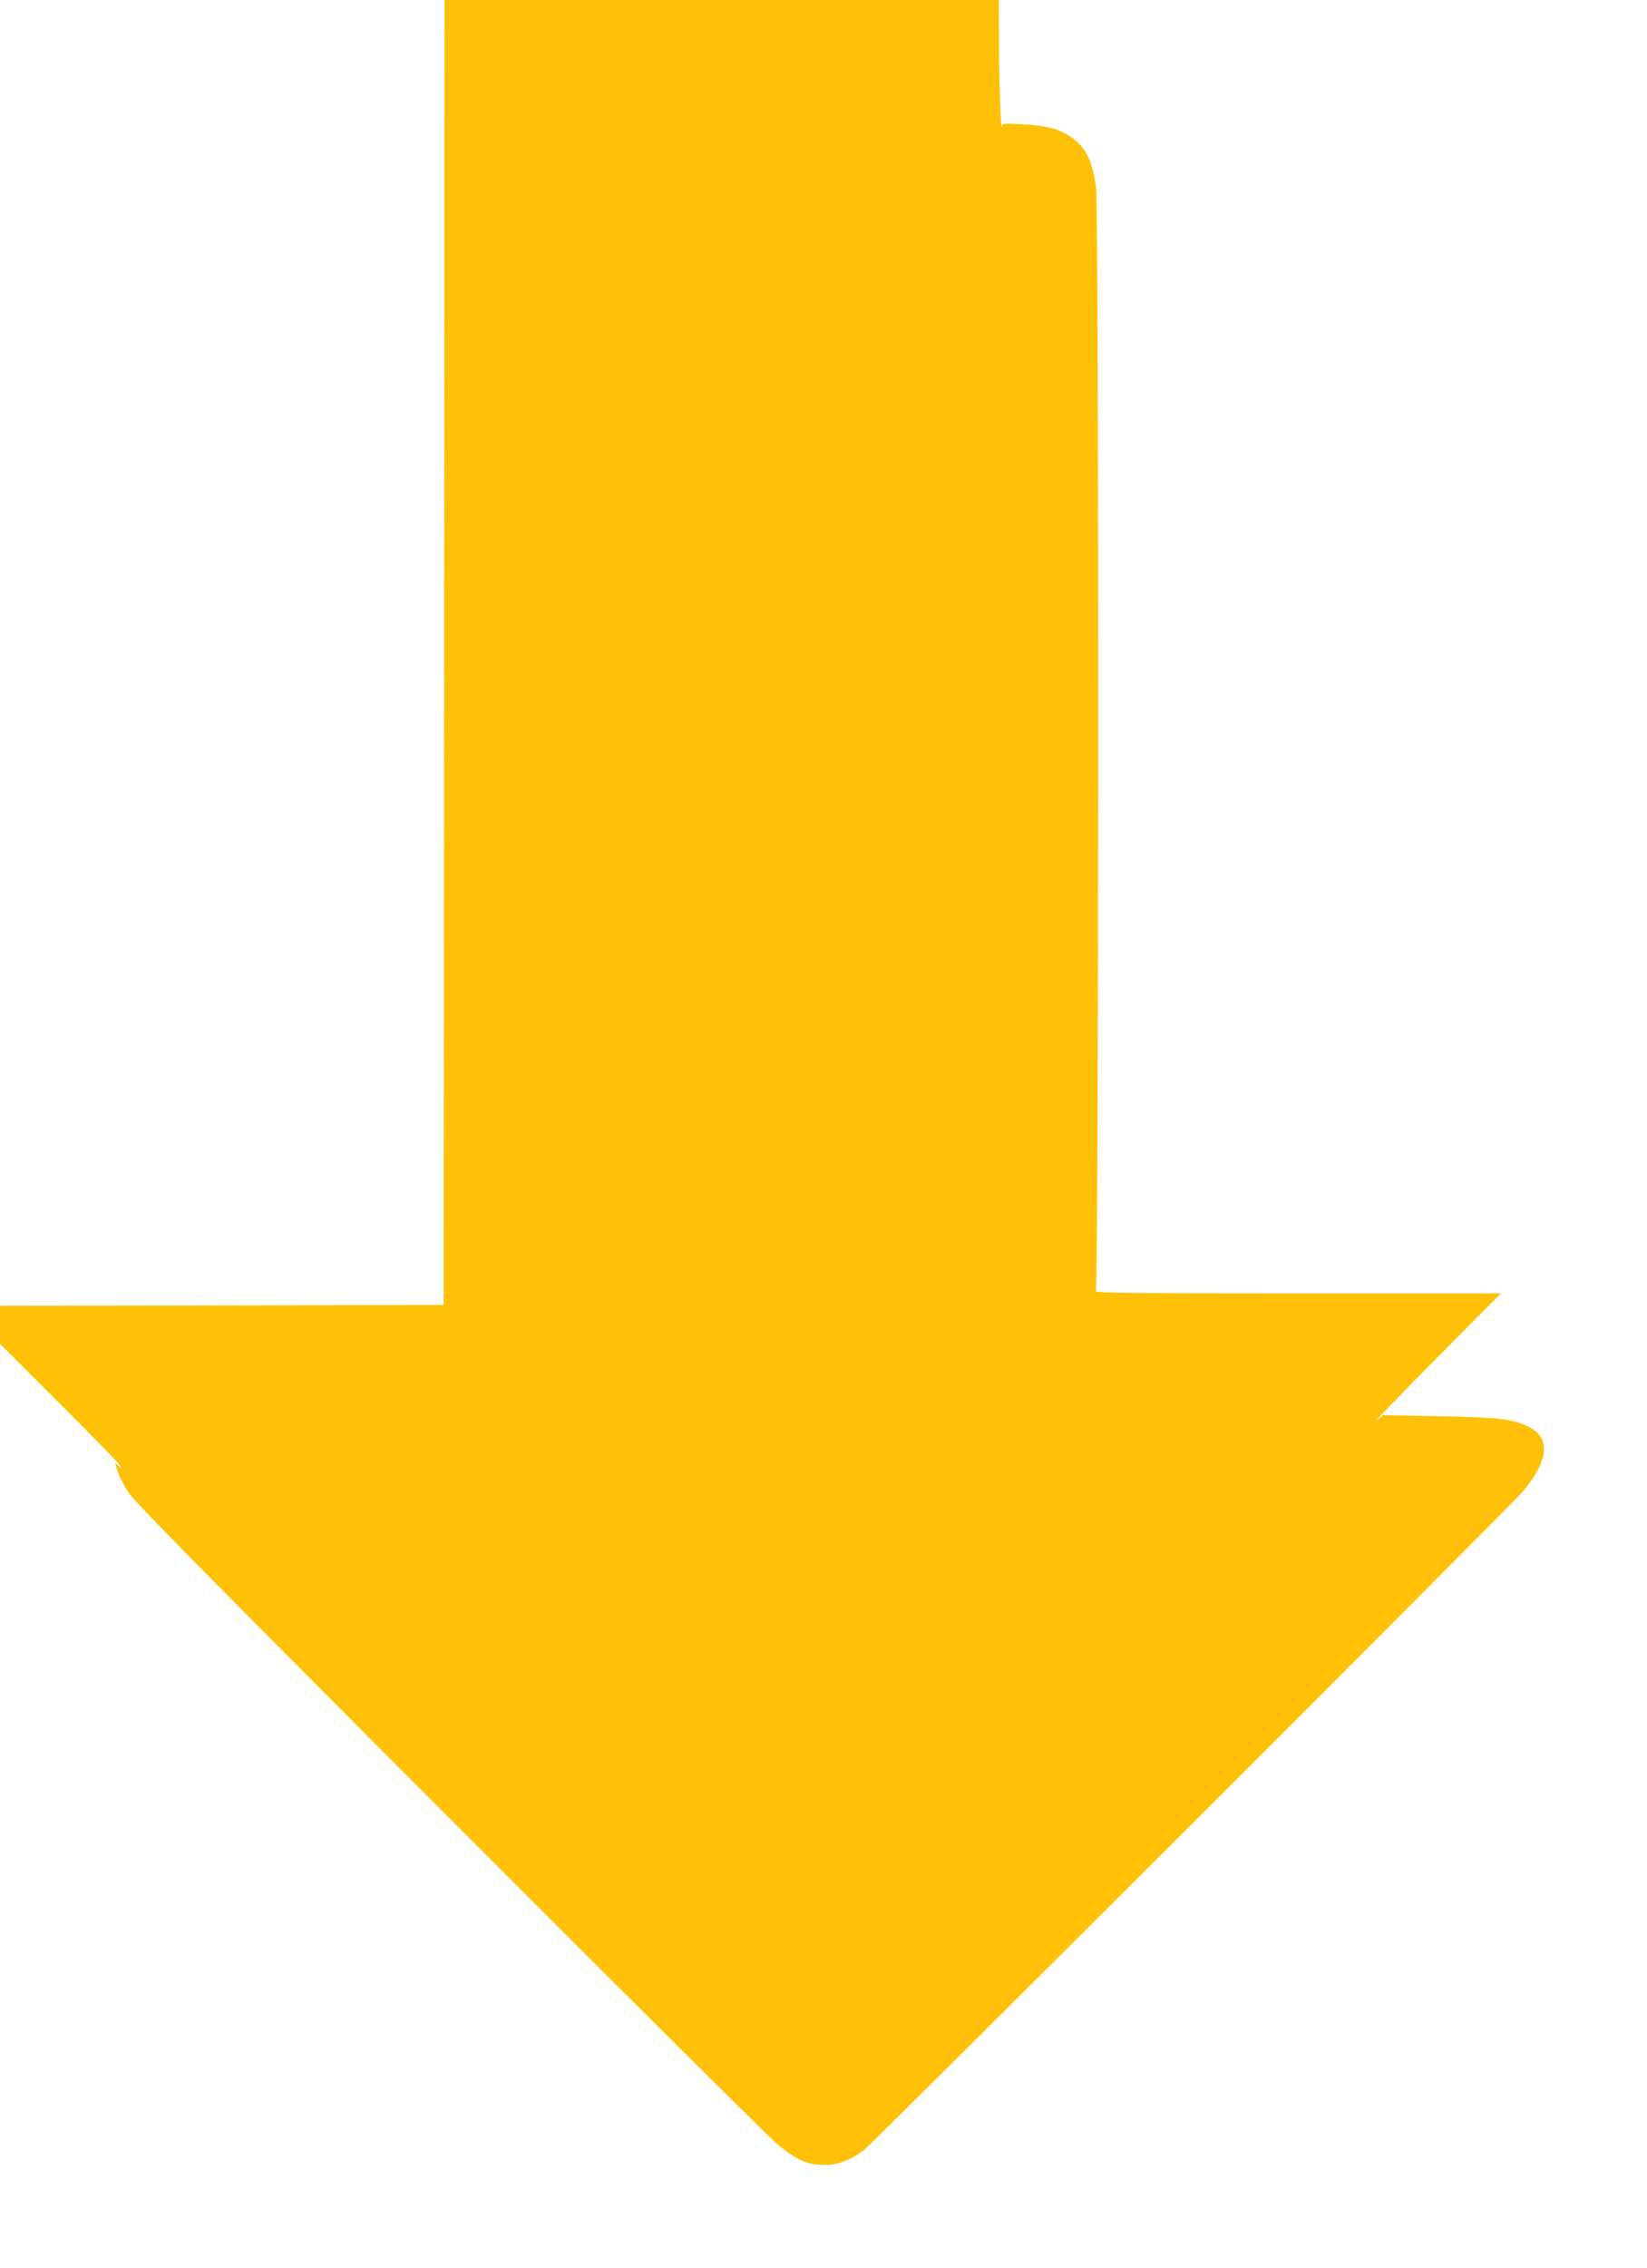
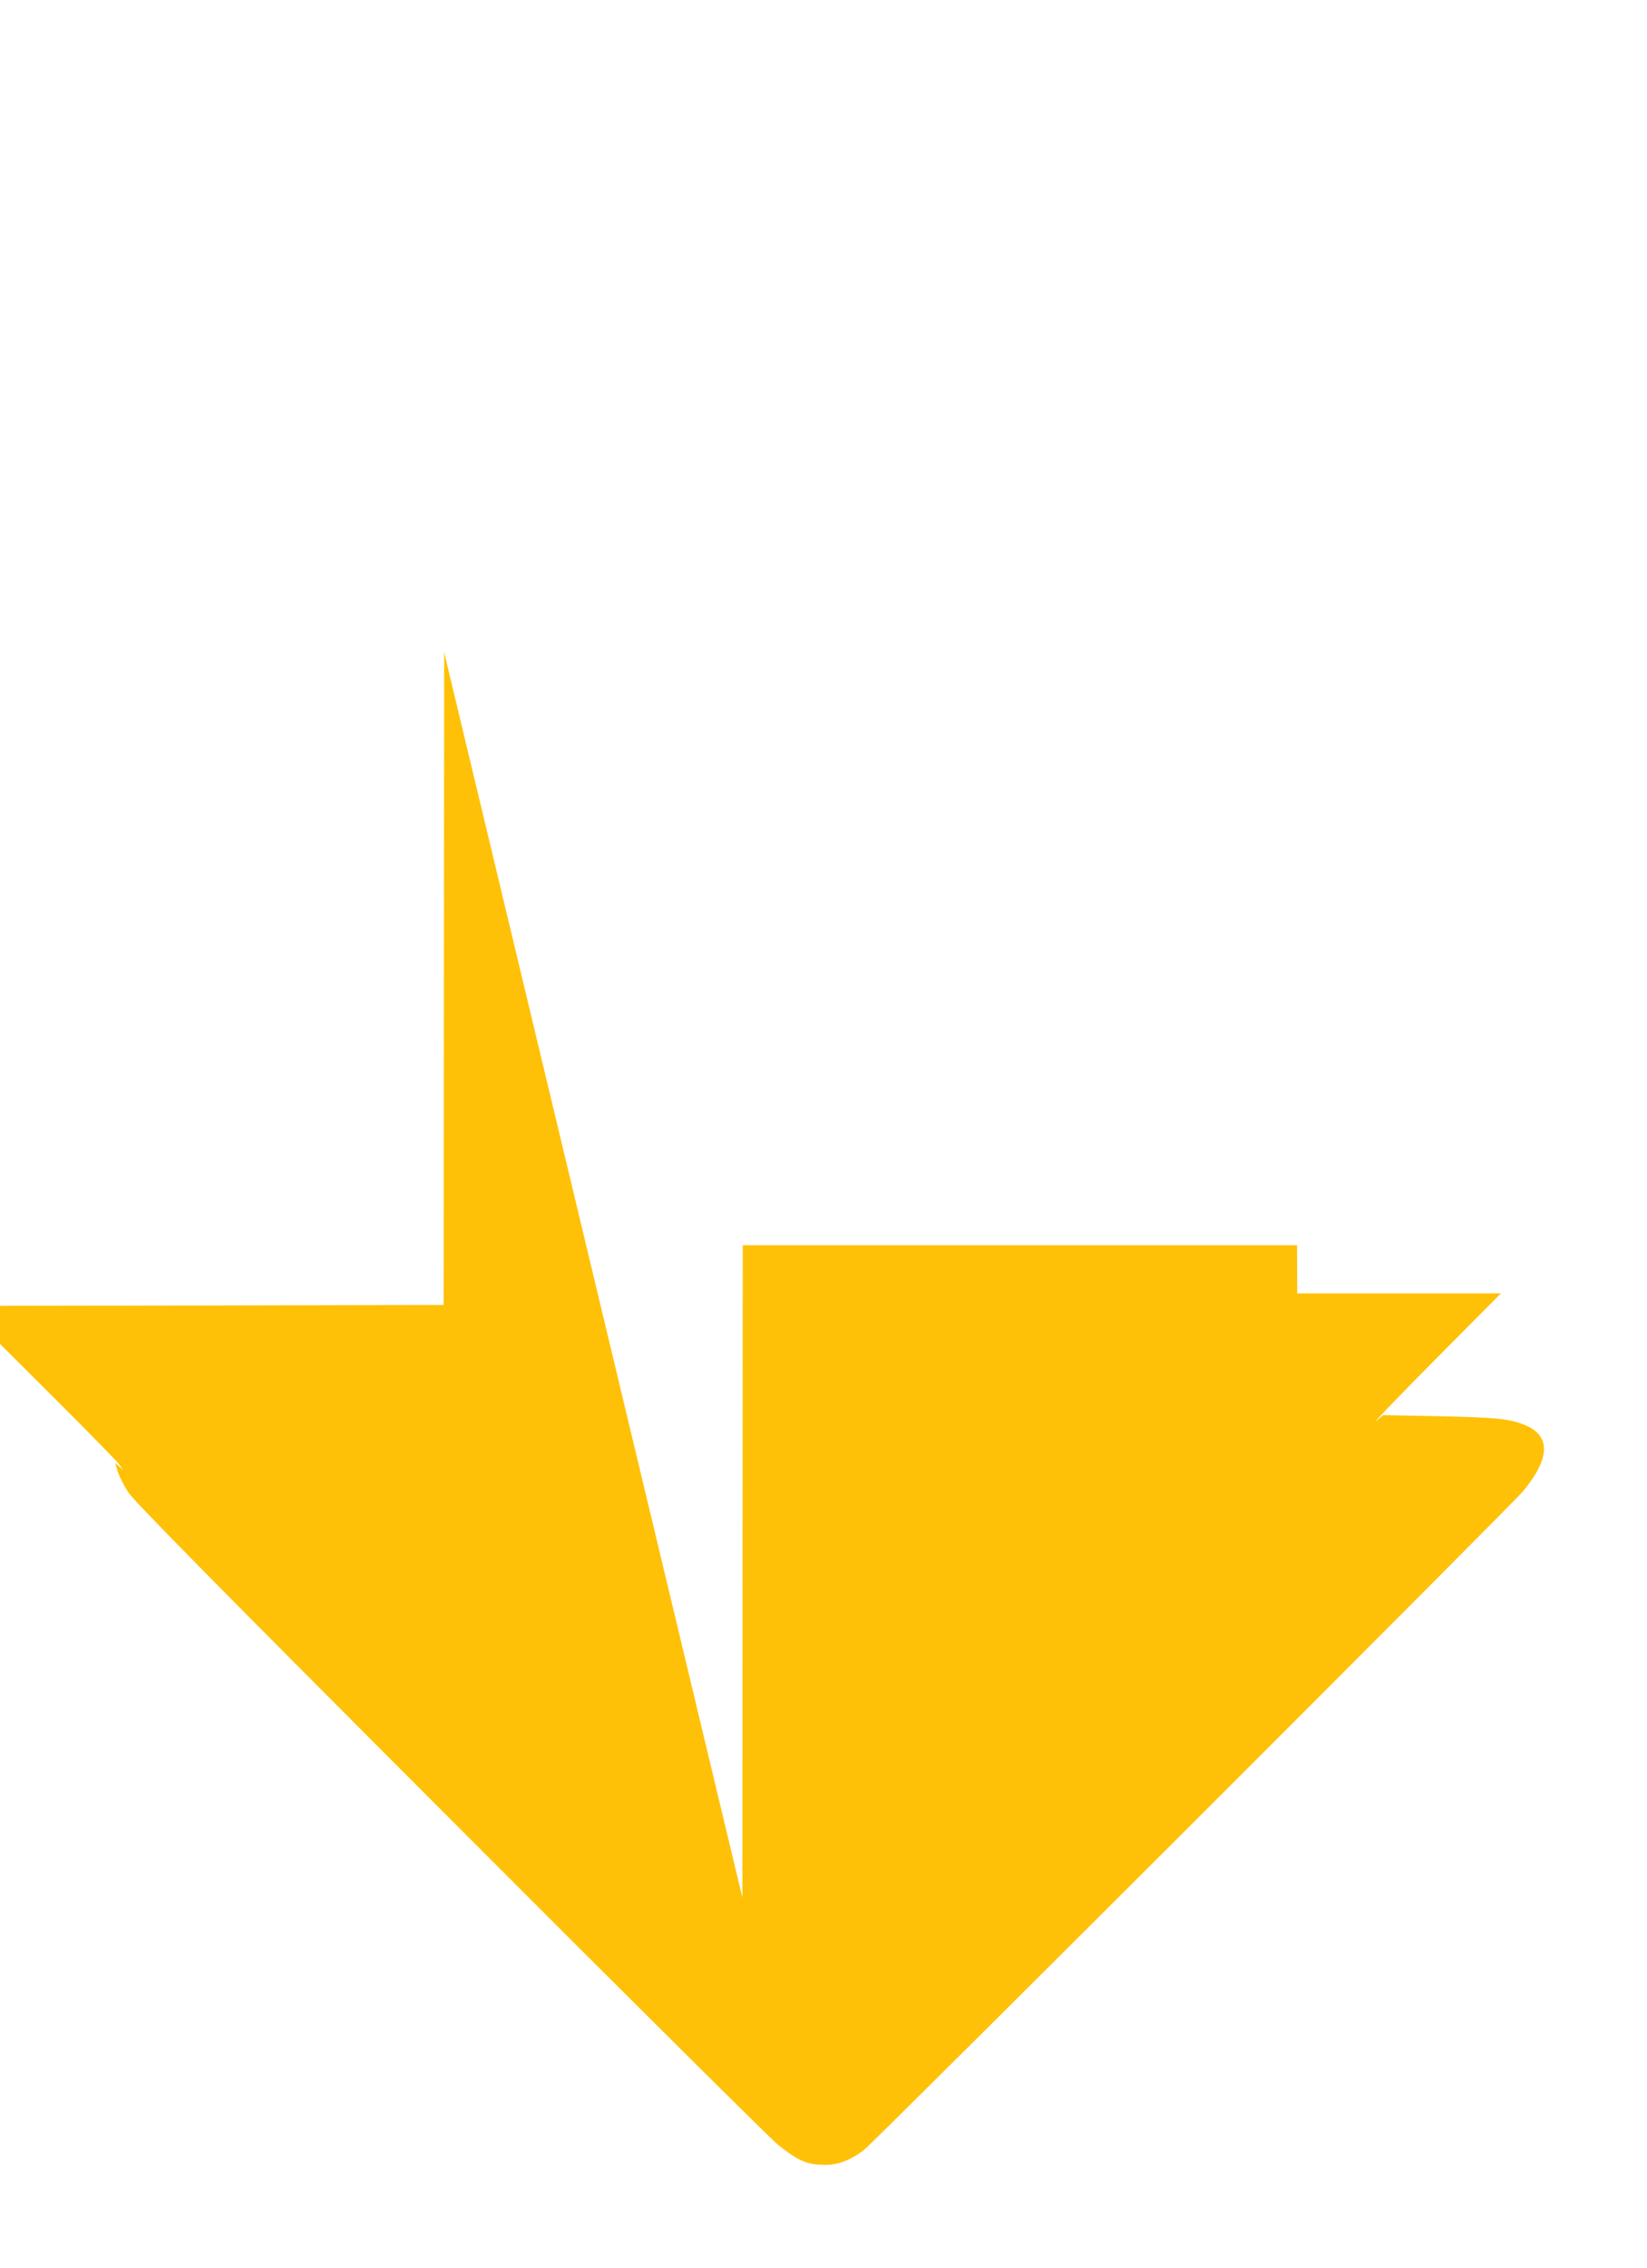
<svg xmlns="http://www.w3.org/2000/svg" version="1.0" width="930pt" height="1280pt" viewBox="0 0 930 1280" preserveAspectRatio="xMidYMid meet">
  <g transform="translate(0,1280) scale(0.1,-0.1)" fill="#ffc107" stroke="none">
-     <path d="M2508 9118 l-3 -3683 -1253 -3 -1252 -2 0 -108 0 -107 326 -325 c179 -179 335 -338 347 -355 l21 -30 -22 19 -22 19 15 -49 c8 -26 35 -80 61 -119 35 -52 508 -532 1818 -1843 974 -976 1806 -1802 1848 -1836 107 -86 157 -110 243 -114 87 -5 159 20 243 83 52 39 3651 3634 3719 3715 158 188 162 319 9 379 -86 34 -159 41 -484 48 l-312 6 -28 -24 c-59 -52 87 101 383 399 l310 312 -1150 0 c-894 0 -1146 3 -1137 12 16 16 18 6099 1 6228 -20 159 -62 239 -158 297 -66 40 -126 54 -264 62 -91 5 -107 4 -109 -9 -5 -56 -16 211 -17 438 l-1 272 -1565 0 -1565 0 -2 -3682z" />
+     <path d="M2508 9118 l-3 -3683 -1253 -3 -1252 -2 0 -108 0 -107 326 -325 c179 -179 335 -338 347 -355 l21 -30 -22 19 -22 19 15 -49 c8 -26 35 -80 61 -119 35 -52 508 -532 1818 -1843 974 -976 1806 -1802 1848 -1836 107 -86 157 -110 243 -114 87 -5 159 20 243 83 52 39 3651 3634 3719 3715 158 188 162 319 9 379 -86 34 -159 41 -484 48 l-312 6 -28 -24 c-59 -52 87 101 383 399 l310 312 -1150 0 l-1 272 -1565 0 -1565 0 -2 -3682z" />
  </g>
</svg>